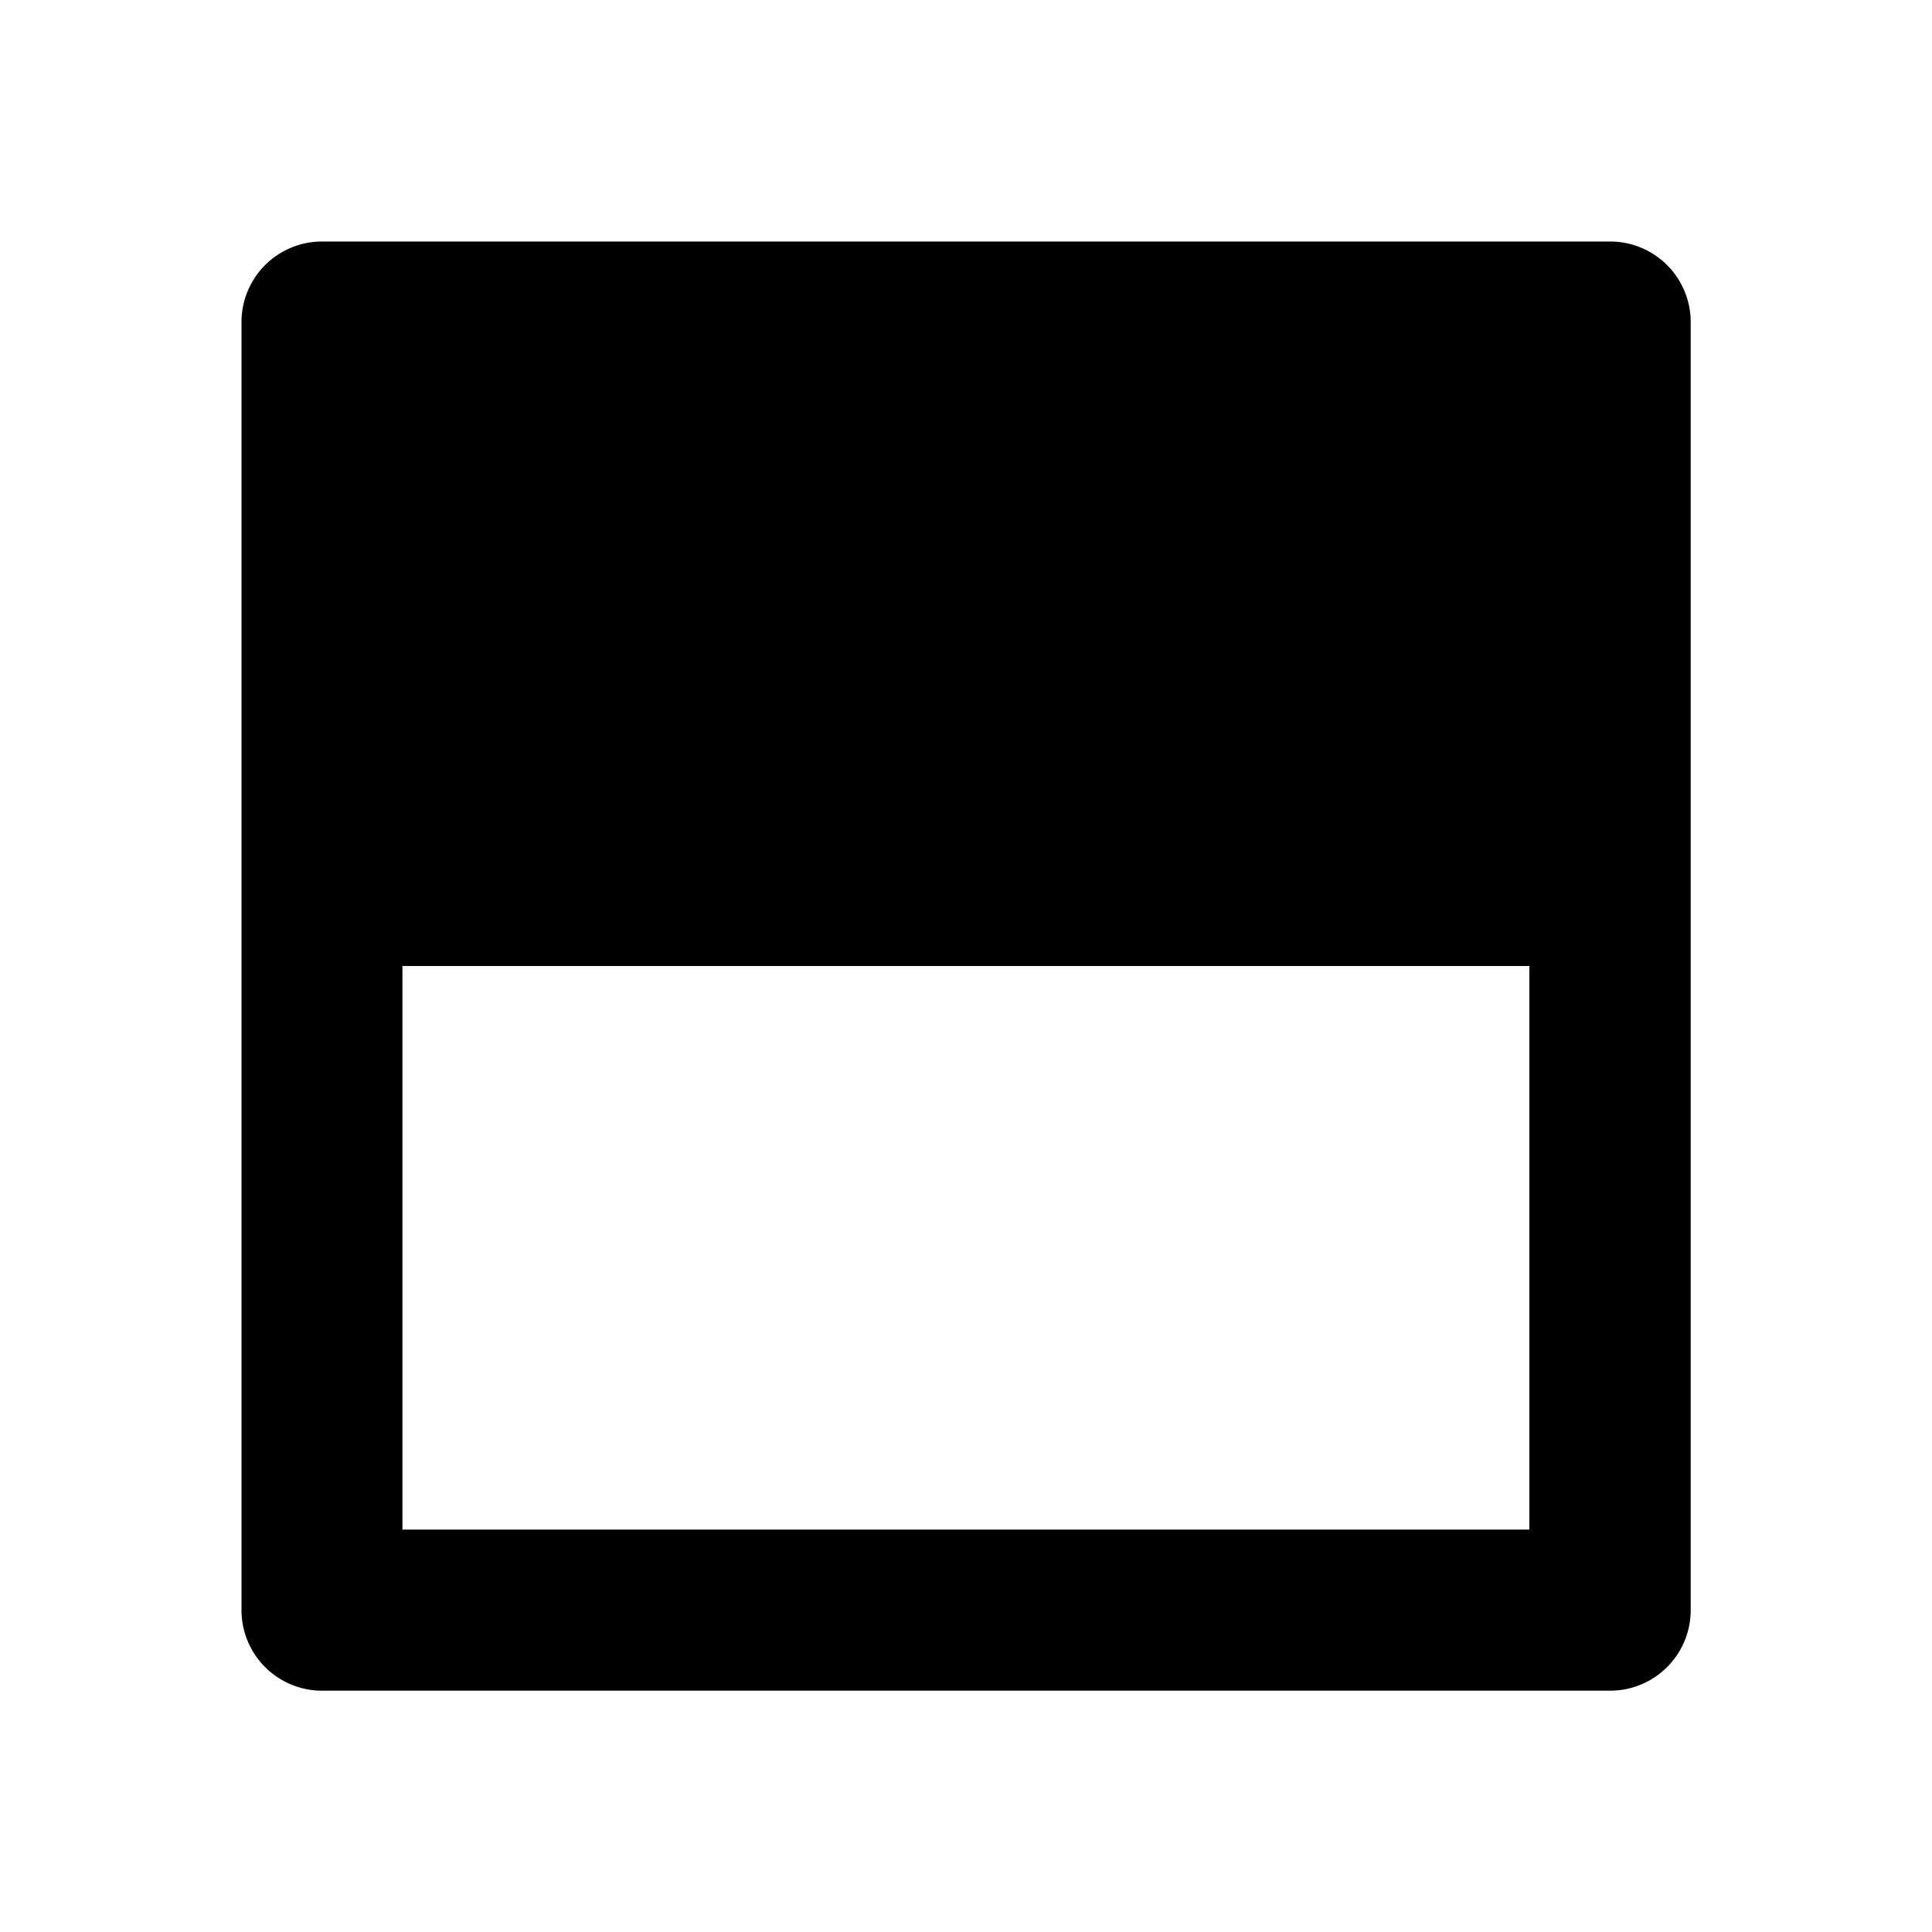
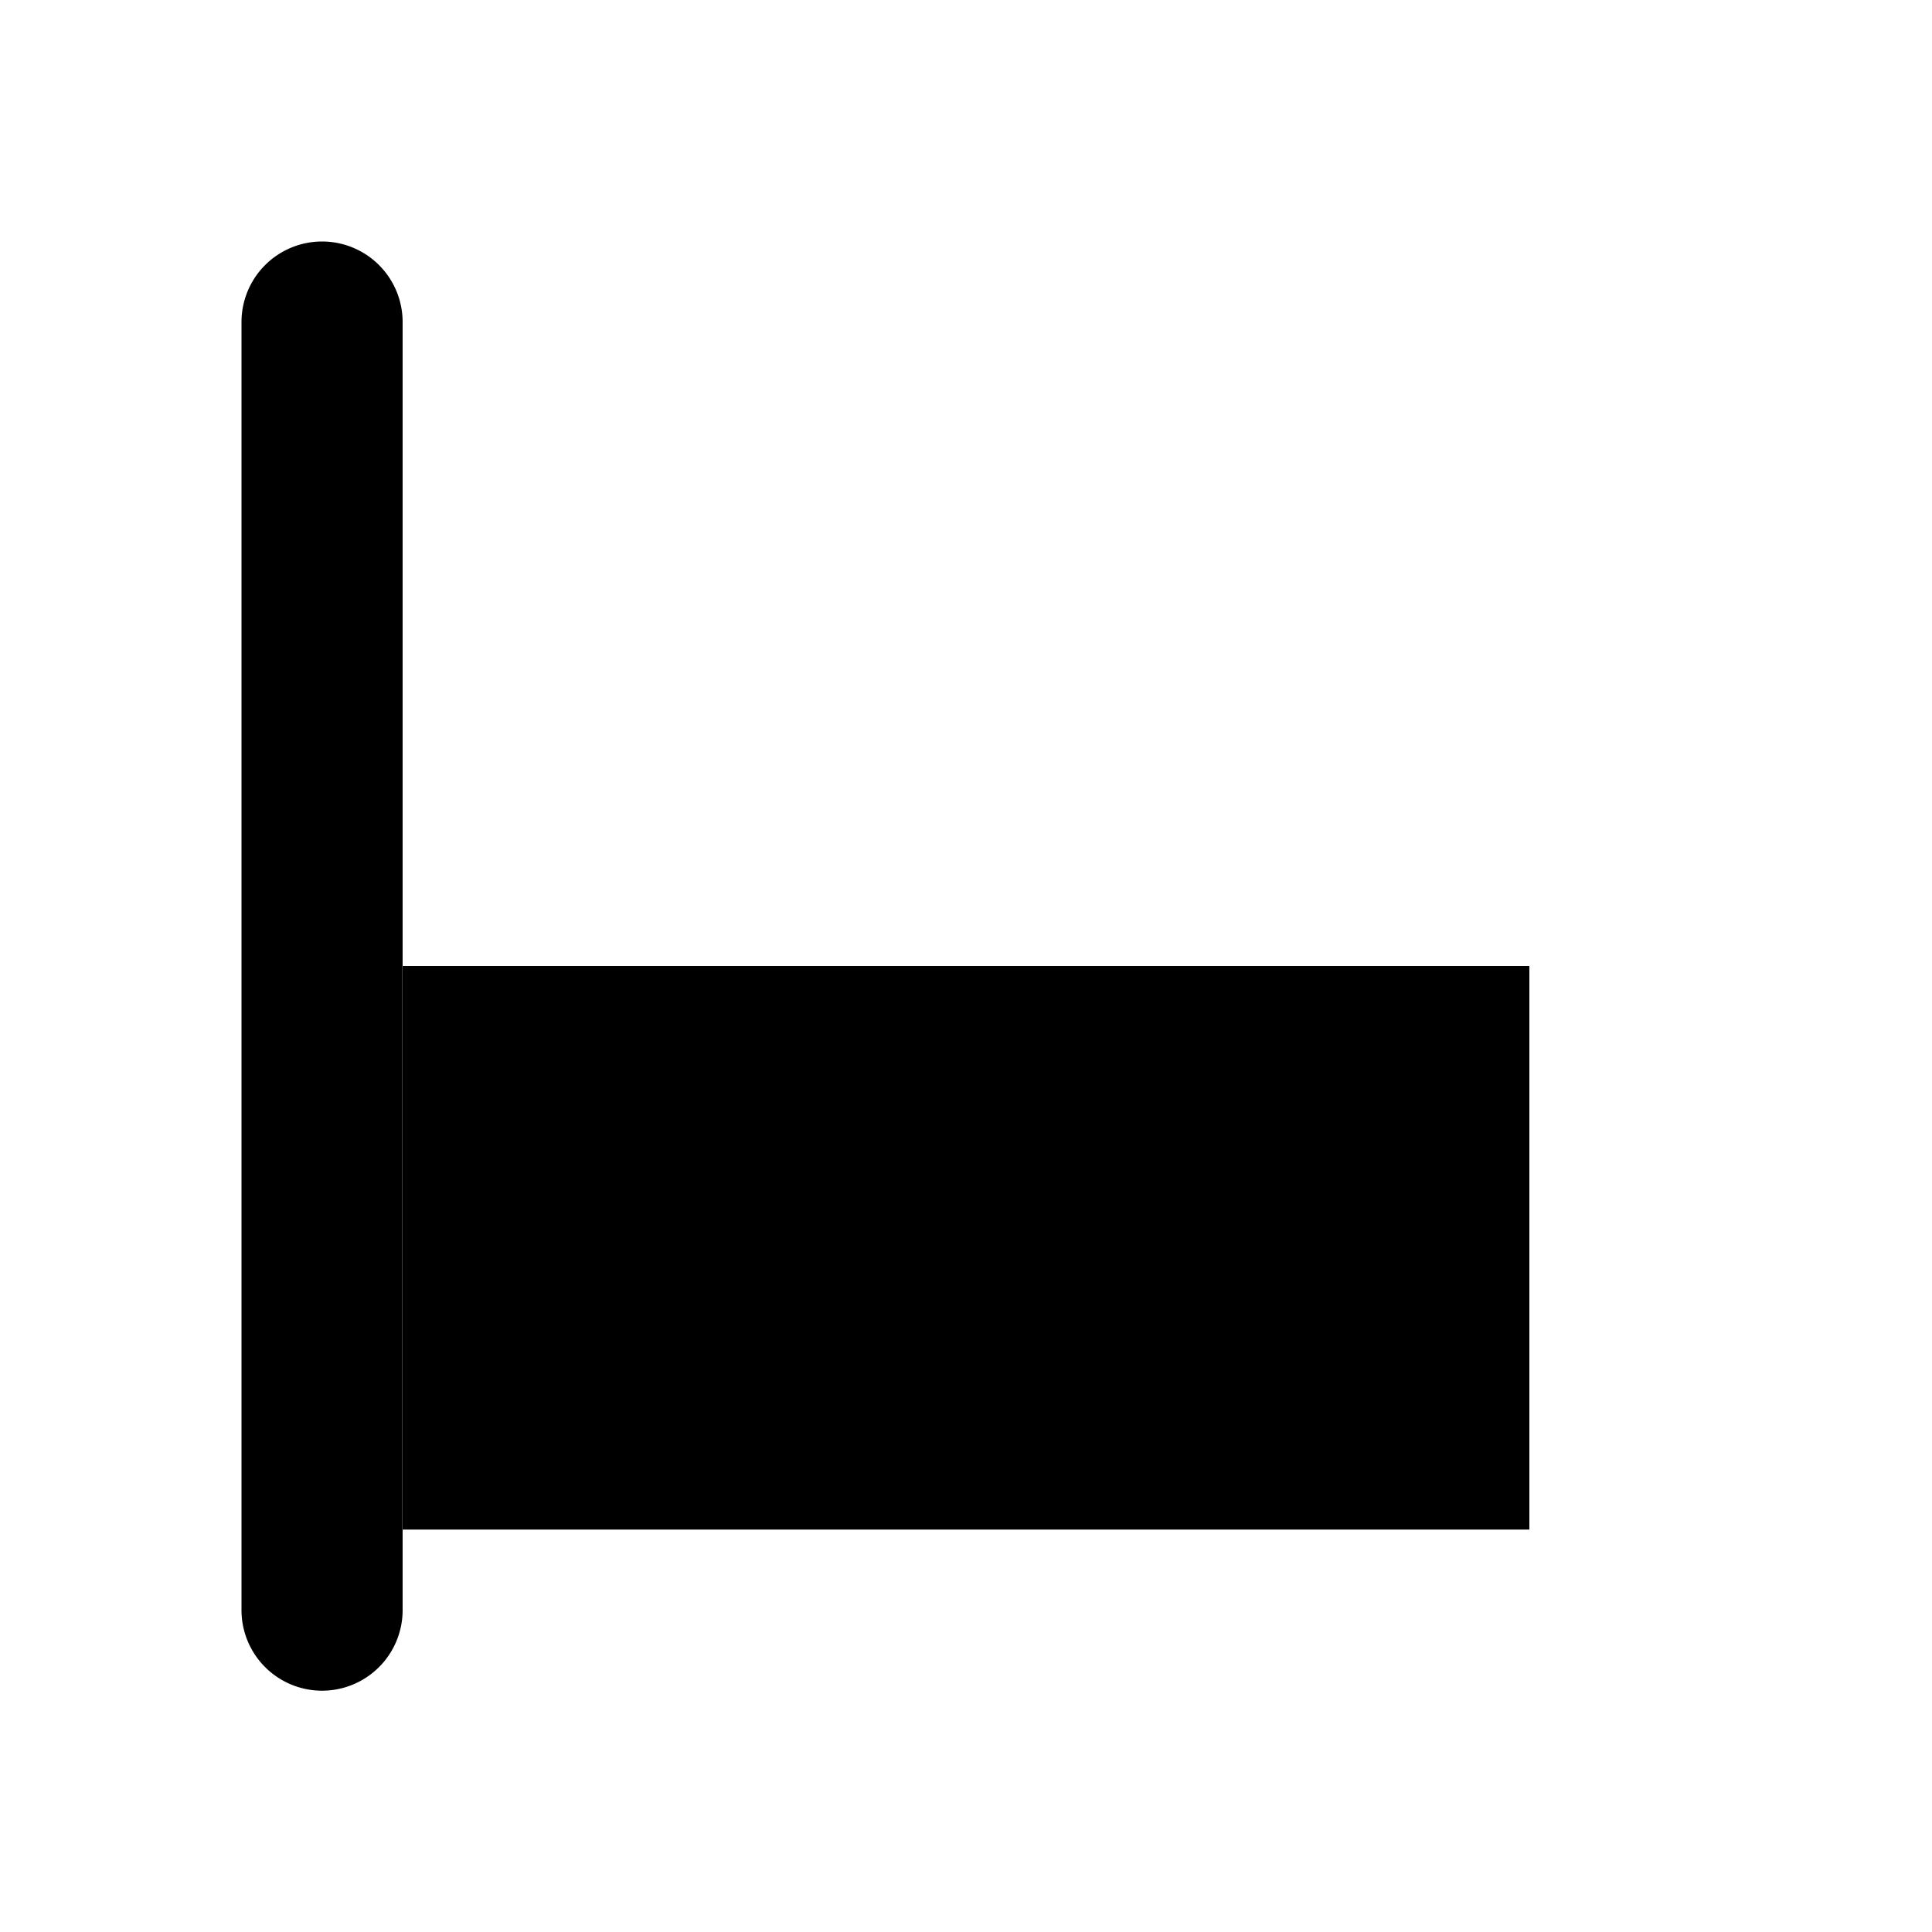
<svg xmlns="http://www.w3.org/2000/svg" viewBox="0 0 1024 1024" version="1.1">
-   <path d="M810.7 512H213.3v298.7h597.3v-298.7zM170.7 128h682.7a42.7 42.7 0 0 1 42.7 42.7v682.7a42.7 42.7 0 0 1-42.7 42.7H170.7a42.7 42.7 0 0 1-42.7-42.7V170.7a42.7 42.7 0 0 1 42.7-42.7z" p-id="14416" />
+   <path d="M810.7 512H213.3v298.7h597.3v-298.7zM170.7 128a42.7 42.7 0 0 1 42.7 42.7v682.7a42.7 42.7 0 0 1-42.7 42.7H170.7a42.7 42.7 0 0 1-42.7-42.7V170.7a42.7 42.7 0 0 1 42.7-42.7z" p-id="14416" />
</svg>